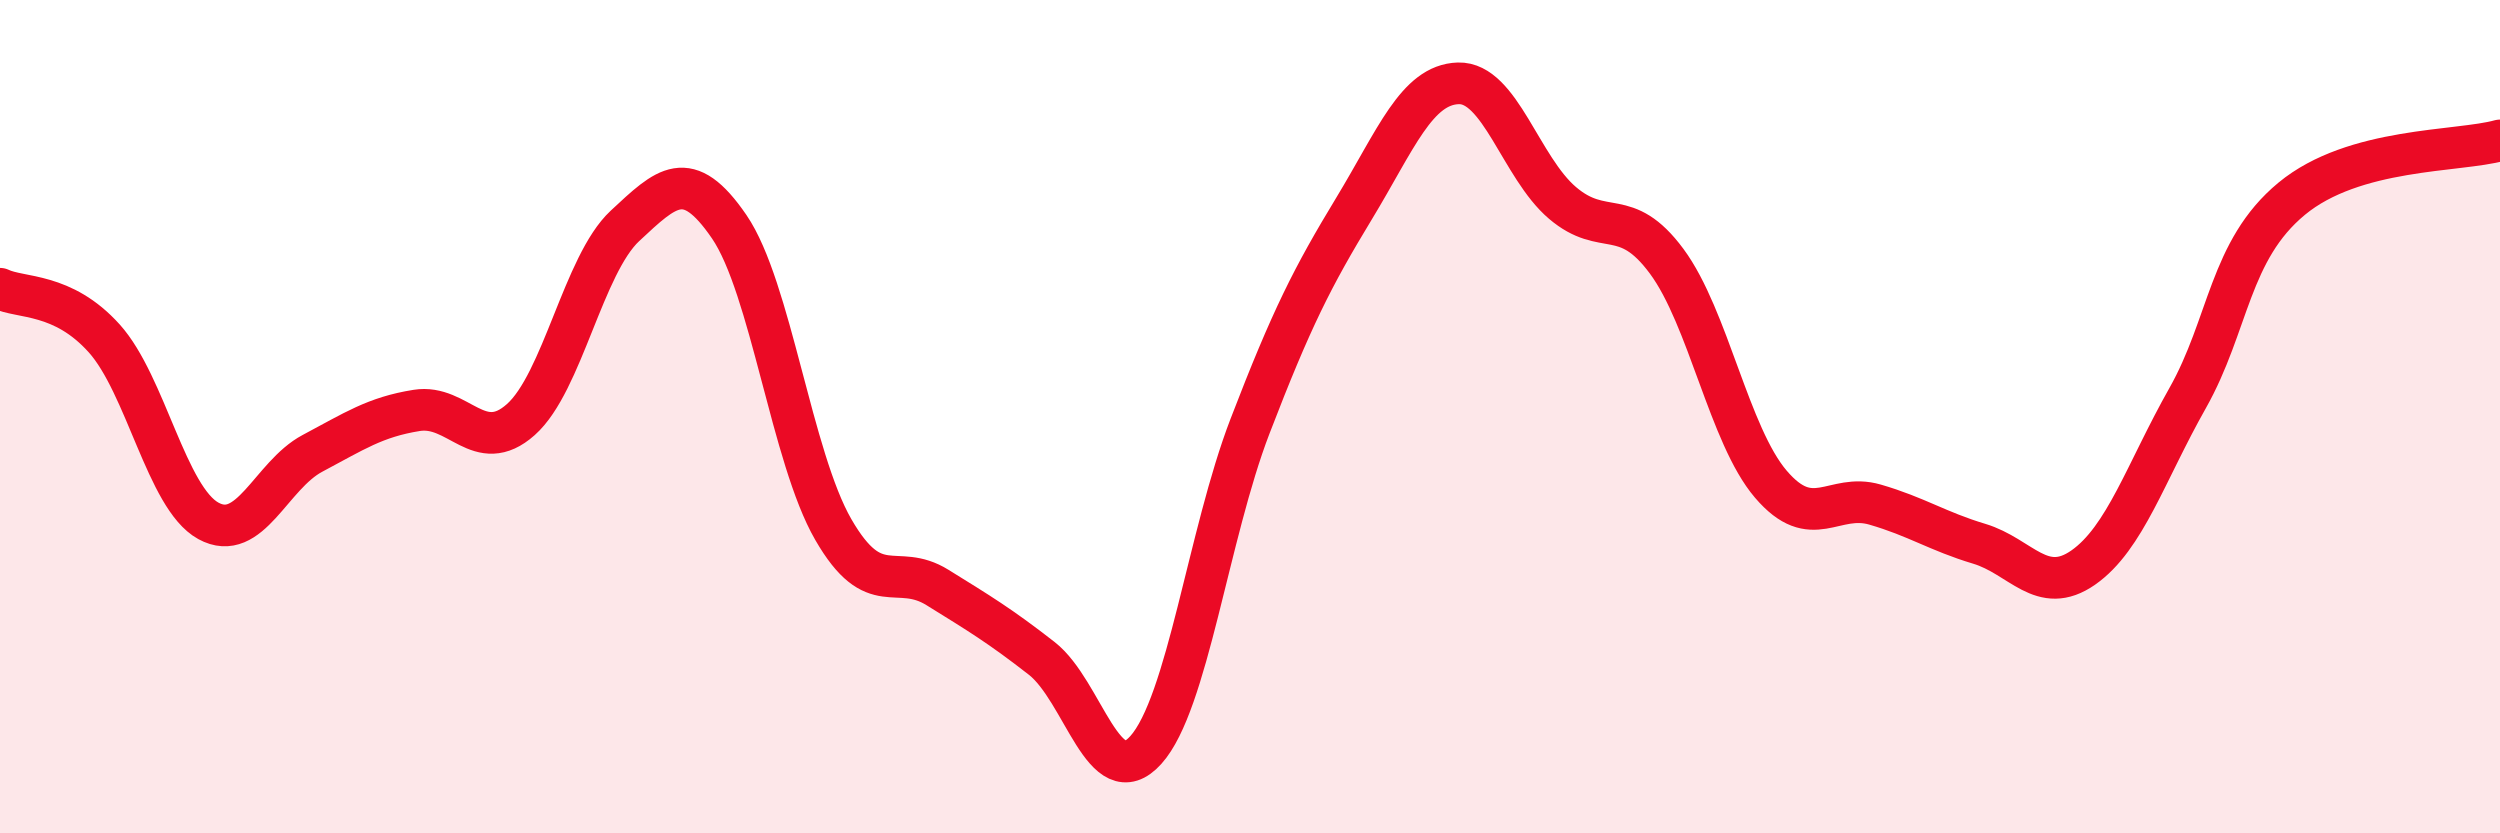
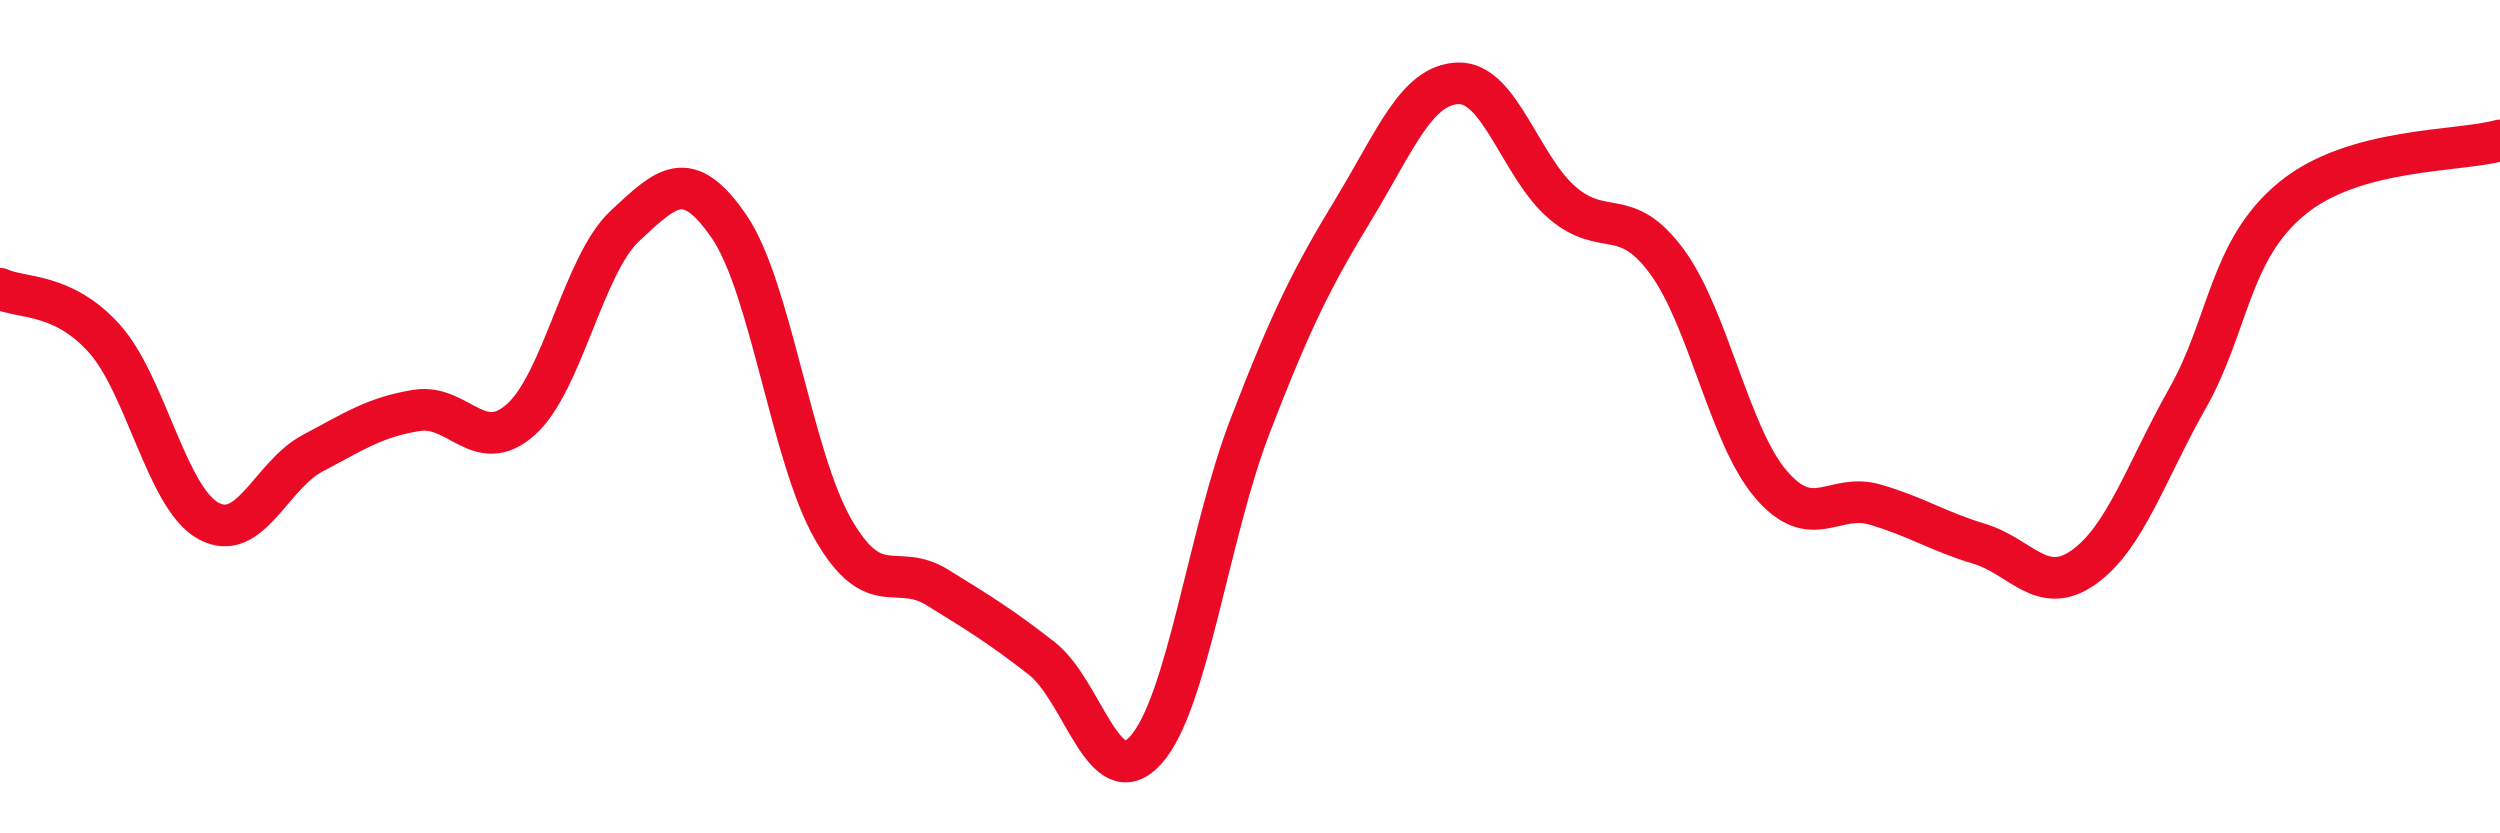
<svg xmlns="http://www.w3.org/2000/svg" width="60" height="20" viewBox="0 0 60 20">
-   <path d="M 0,6.93 C 0.5,7.17 1.5,7.01 2.5,8.12 C 3.5,9.23 4,11.95 5,12.5 C 6,13.05 6.5,11.41 7.5,10.88 C 8.5,10.35 9,10.01 10,9.85 C 11,9.69 11.5,10.96 12.5,10.07 C 13.5,9.18 14,6.35 15,5.42 C 16,4.49 16.5,3.98 17.5,5.44 C 18.5,6.9 19,10.98 20,12.71 C 21,14.44 21.5,13.48 22.5,14.1 C 23.5,14.72 24,15.02 25,15.8 C 26,16.58 26.5,19.11 27.5,18 C 28.5,16.89 29,12.83 30,10.23 C 31,7.63 31.5,6.65 32.5,5 C 33.5,3.35 34,2.03 35,2 C 36,1.97 36.5,4.02 37.5,4.87 C 38.5,5.72 39,4.92 40,6.27 C 41,7.62 41.5,10.45 42.5,11.62 C 43.5,12.79 44,11.82 45,12.11 C 46,12.4 46.5,12.75 47.5,13.05 C 48.5,13.35 49,14.32 50,13.62 C 51,12.92 51.5,11.33 52.5,9.56 C 53.5,7.79 53.5,6.01 55,4.77 C 56.5,3.53 59,3.65 60,3.37L60 20L0 20Z" fill="#EB0A25" opacity="0.1" stroke-linecap="round" stroke-linejoin="round" />
  <path d="M 0,6.93 C 0.5,7.17 1.5,7.01 2.5,8.12 C 3.5,9.23 4,11.95 5,12.5 C 6,13.05 6.5,11.41 7.5,10.88 C 8.5,10.35 9,10.01 10,9.85 C 11,9.69 11.5,10.96 12.5,10.07 C 13.5,9.18 14,6.35 15,5.42 C 16,4.49 16.5,3.98 17.5,5.44 C 18.5,6.9 19,10.98 20,12.71 C 21,14.44 21.5,13.48 22.5,14.1 C 23.5,14.72 24,15.02 25,15.8 C 26,16.58 26.5,19.11 27.5,18 C 28.5,16.89 29,12.83 30,10.23 C 31,7.63 31.5,6.65 32.5,5 C 33.5,3.35 34,2.03 35,2 C 36,1.97 36.5,4.02 37.5,4.87 C 38.5,5.72 39,4.92 40,6.27 C 41,7.62 41.5,10.45 42.5,11.62 C 43.5,12.79 44,11.82 45,12.11 C 46,12.4 46.5,12.75 47.5,13.05 C 48.5,13.35 49,14.32 50,13.62 C 51,12.92 51.5,11.33 52.5,9.56 C 53.5,7.79 53.5,6.01 55,4.77 C 56.5,3.53 59,3.65 60,3.37" stroke="#EB0A25" stroke-width="1" fill="none" stroke-linecap="round" stroke-linejoin="round" />
</svg>